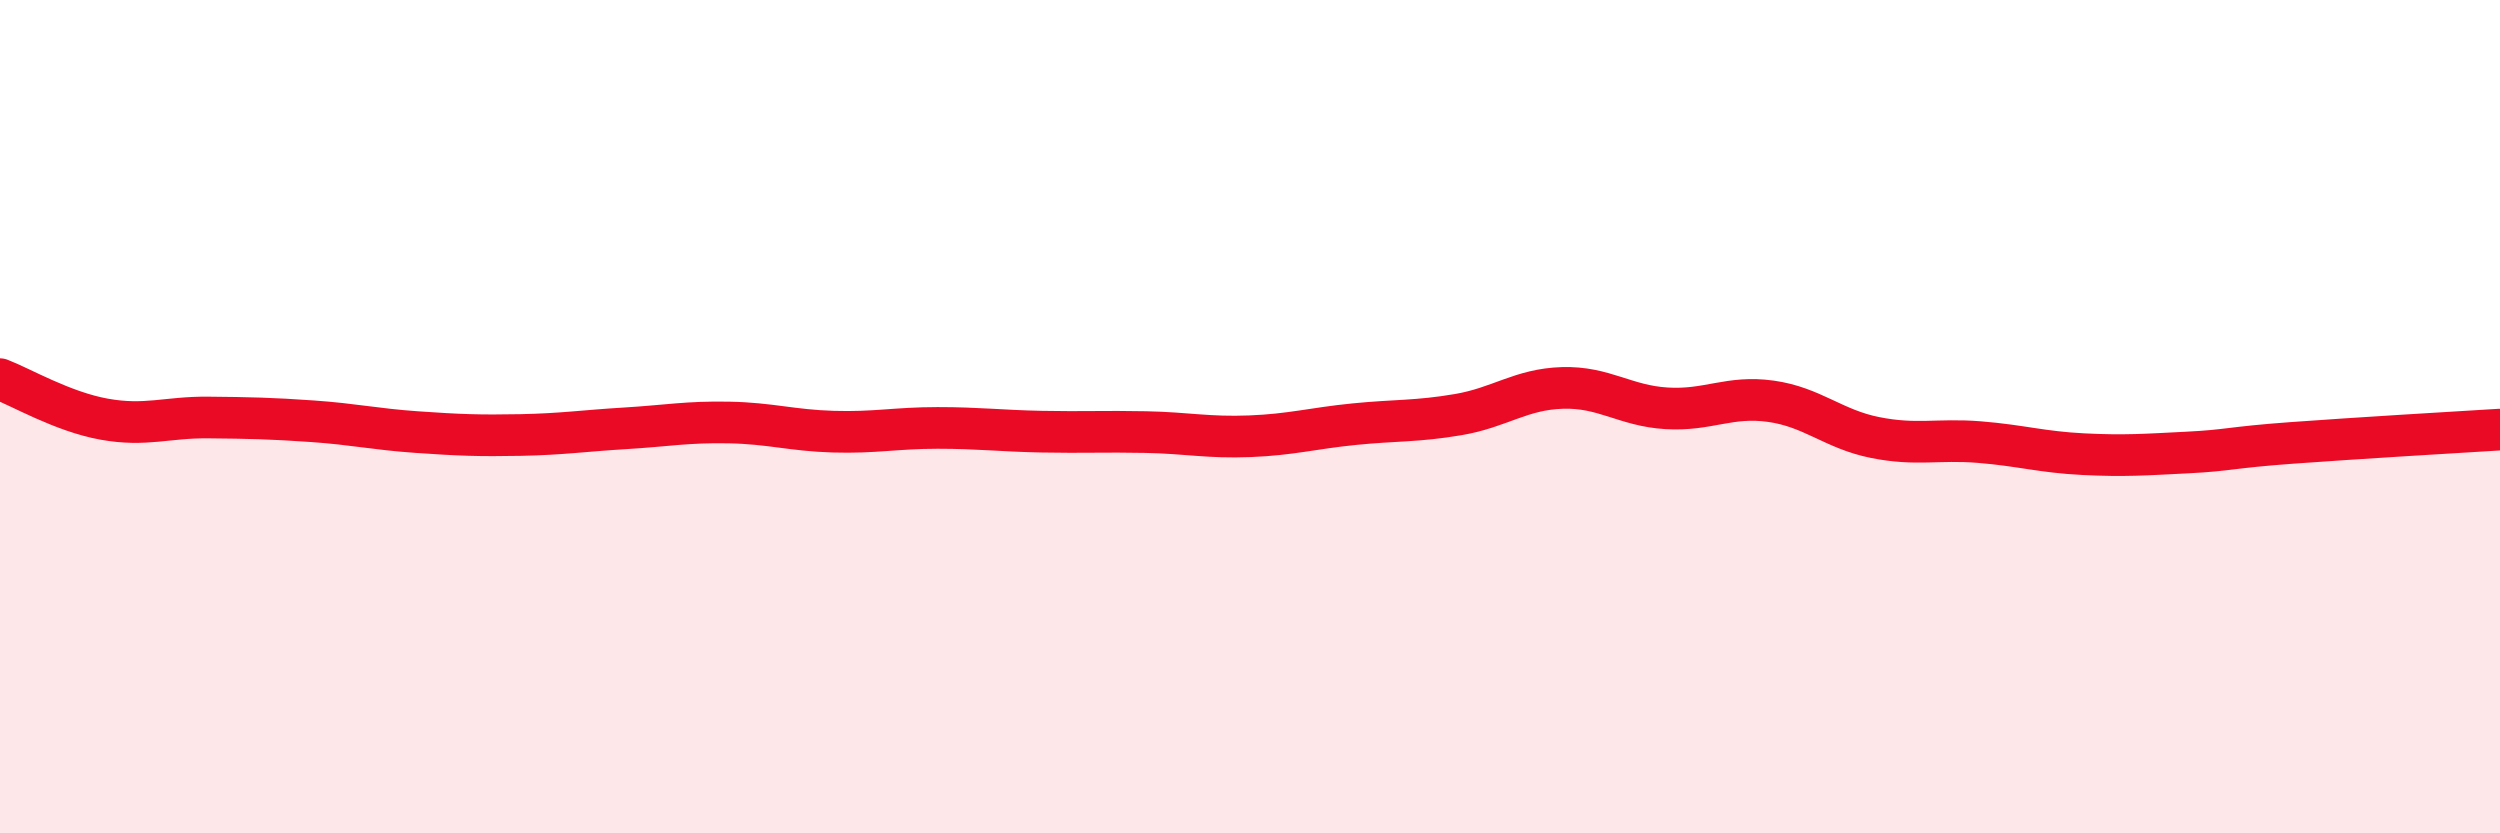
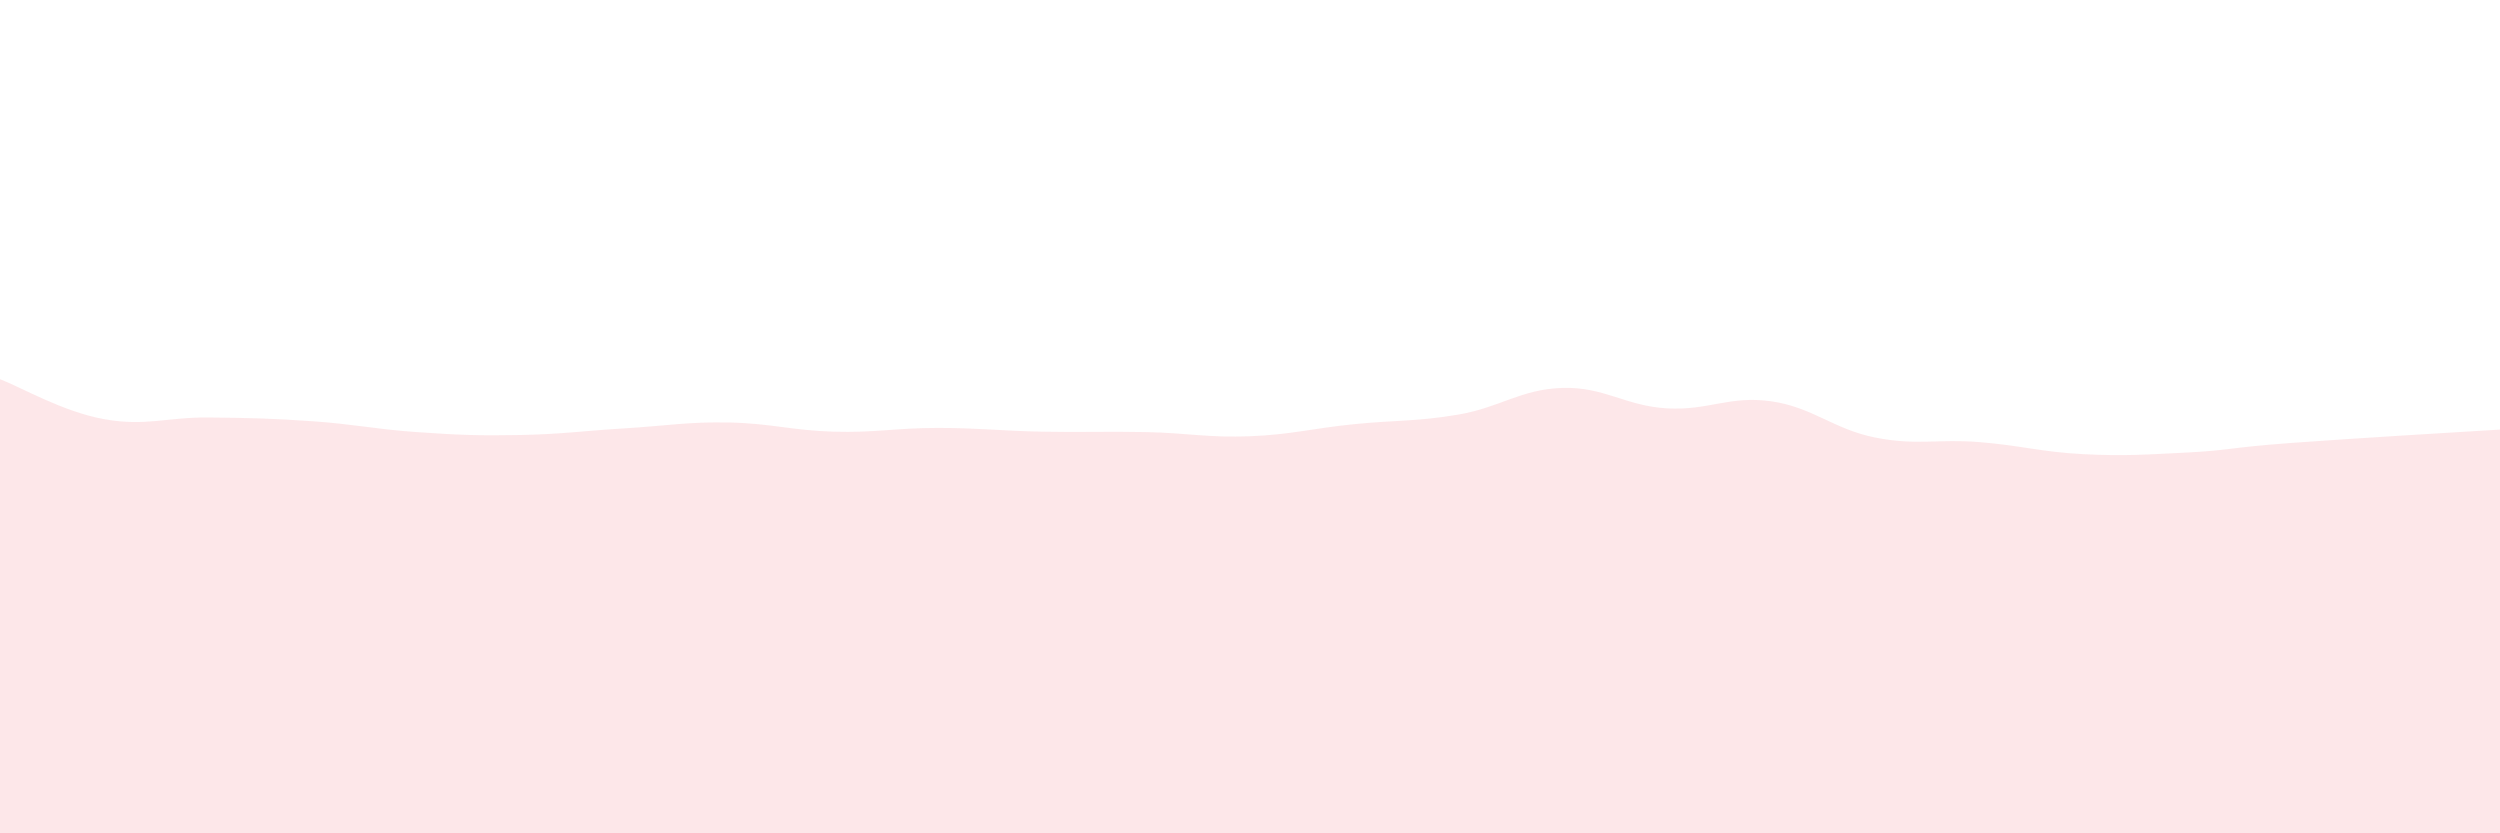
<svg xmlns="http://www.w3.org/2000/svg" width="60" height="20" viewBox="0 0 60 20">
  <path d="M 0,9.1 C 0.5,9.29 1.5,9.88 2.5,10.06 C 3.5,10.24 4,10.01 5,10.02 C 6,10.03 6.5,10.04 7.5,10.11 C 8.5,10.18 9,10.3 10,10.37 C 11,10.44 11.5,10.46 12.5,10.44 C 13.5,10.42 14,10.34 15,10.28 C 16,10.22 16.5,10.12 17.5,10.14 C 18.5,10.16 19,10.33 20,10.36 C 21,10.39 21.5,10.27 22.5,10.27 C 23.5,10.27 24,10.34 25,10.36 C 26,10.38 26.5,10.35 27.5,10.37 C 28.5,10.39 29,10.51 30,10.47 C 31,10.43 31.5,10.28 32.5,10.18 C 33.5,10.08 34,10.12 35,9.95 C 36,9.78 36.5,9.34 37.5,9.31 C 38.5,9.28 39,9.74 40,9.8 C 41,9.86 41.5,9.49 42.5,9.63 C 43.5,9.77 44,10.3 45,10.5 C 46,10.7 46.5,10.53 47.5,10.61 C 48.5,10.69 49,10.85 50,10.9 C 51,10.95 51.5,10.91 52.5,10.86 C 53.5,10.81 53.5,10.74 55,10.63 C 56.5,10.52 59,10.37 60,10.31L60 20L0 20Z" fill="#EB0A25" opacity="0.1" stroke-linecap="round" stroke-linejoin="round" />
-   <path d="M 0,9.1 C 0.5,9.29 1.5,9.88 2.5,10.06 C 3.5,10.24 4,10.01 5,10.02 C 6,10.03 6.5,10.04 7.5,10.11 C 8.5,10.18 9,10.3 10,10.37 C 11,10.44 11.5,10.46 12.5,10.44 C 13.5,10.42 14,10.34 15,10.28 C 16,10.22 16.5,10.12 17.5,10.14 C 18.5,10.16 19,10.33 20,10.36 C 21,10.39 21.5,10.27 22.5,10.27 C 23.5,10.27 24,10.34 25,10.36 C 26,10.38 26.5,10.35 27.5,10.37 C 28.5,10.39 29,10.51 30,10.47 C 31,10.43 31.5,10.28 32.5,10.18 C 33.5,10.08 34,10.12 35,9.95 C 36,9.78 36.5,9.34 37.5,9.31 C 38.5,9.28 39,9.74 40,9.8 C 41,9.86 41.5,9.49 42.5,9.63 C 43.5,9.77 44,10.3 45,10.5 C 46,10.7 46.5,10.53 47.5,10.61 C 48.5,10.69 49,10.85 50,10.9 C 51,10.95 51.5,10.91 52.5,10.86 C 53.5,10.81 53.5,10.74 55,10.63 C 56.5,10.52 59,10.37 60,10.31" stroke="#EB0A25" stroke-width="1" fill="none" stroke-linecap="round" stroke-linejoin="round" />
</svg>